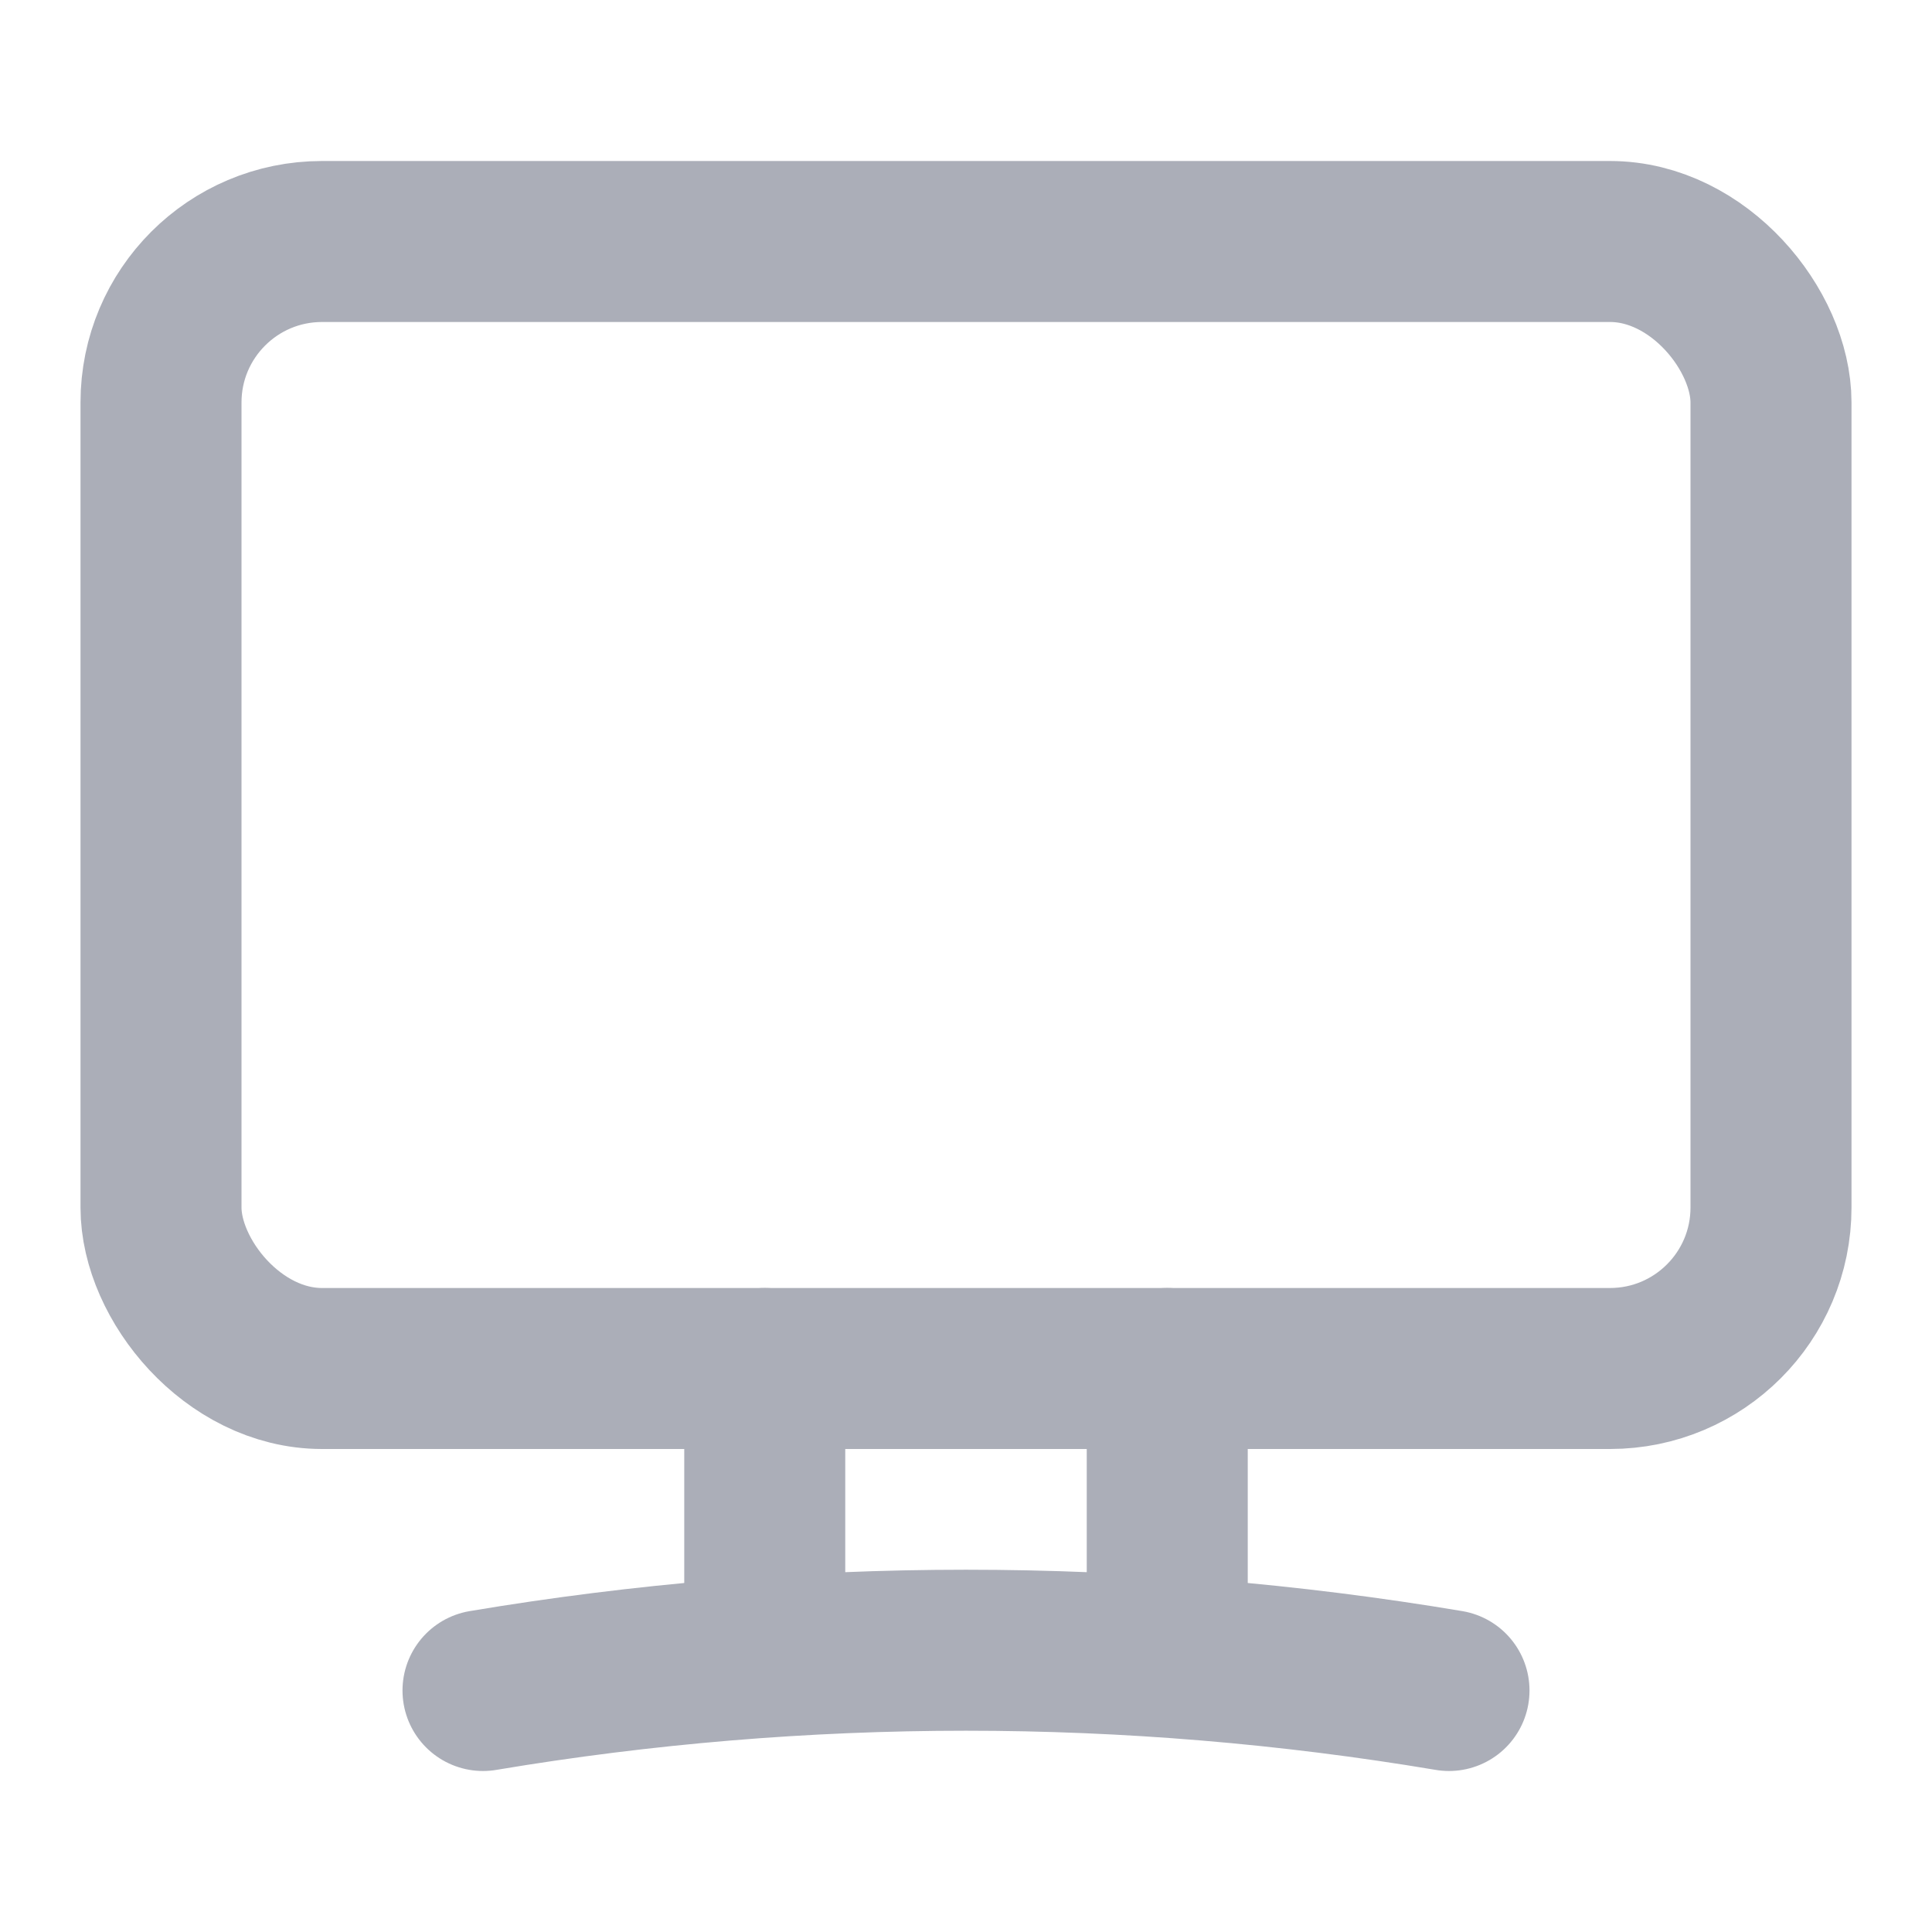
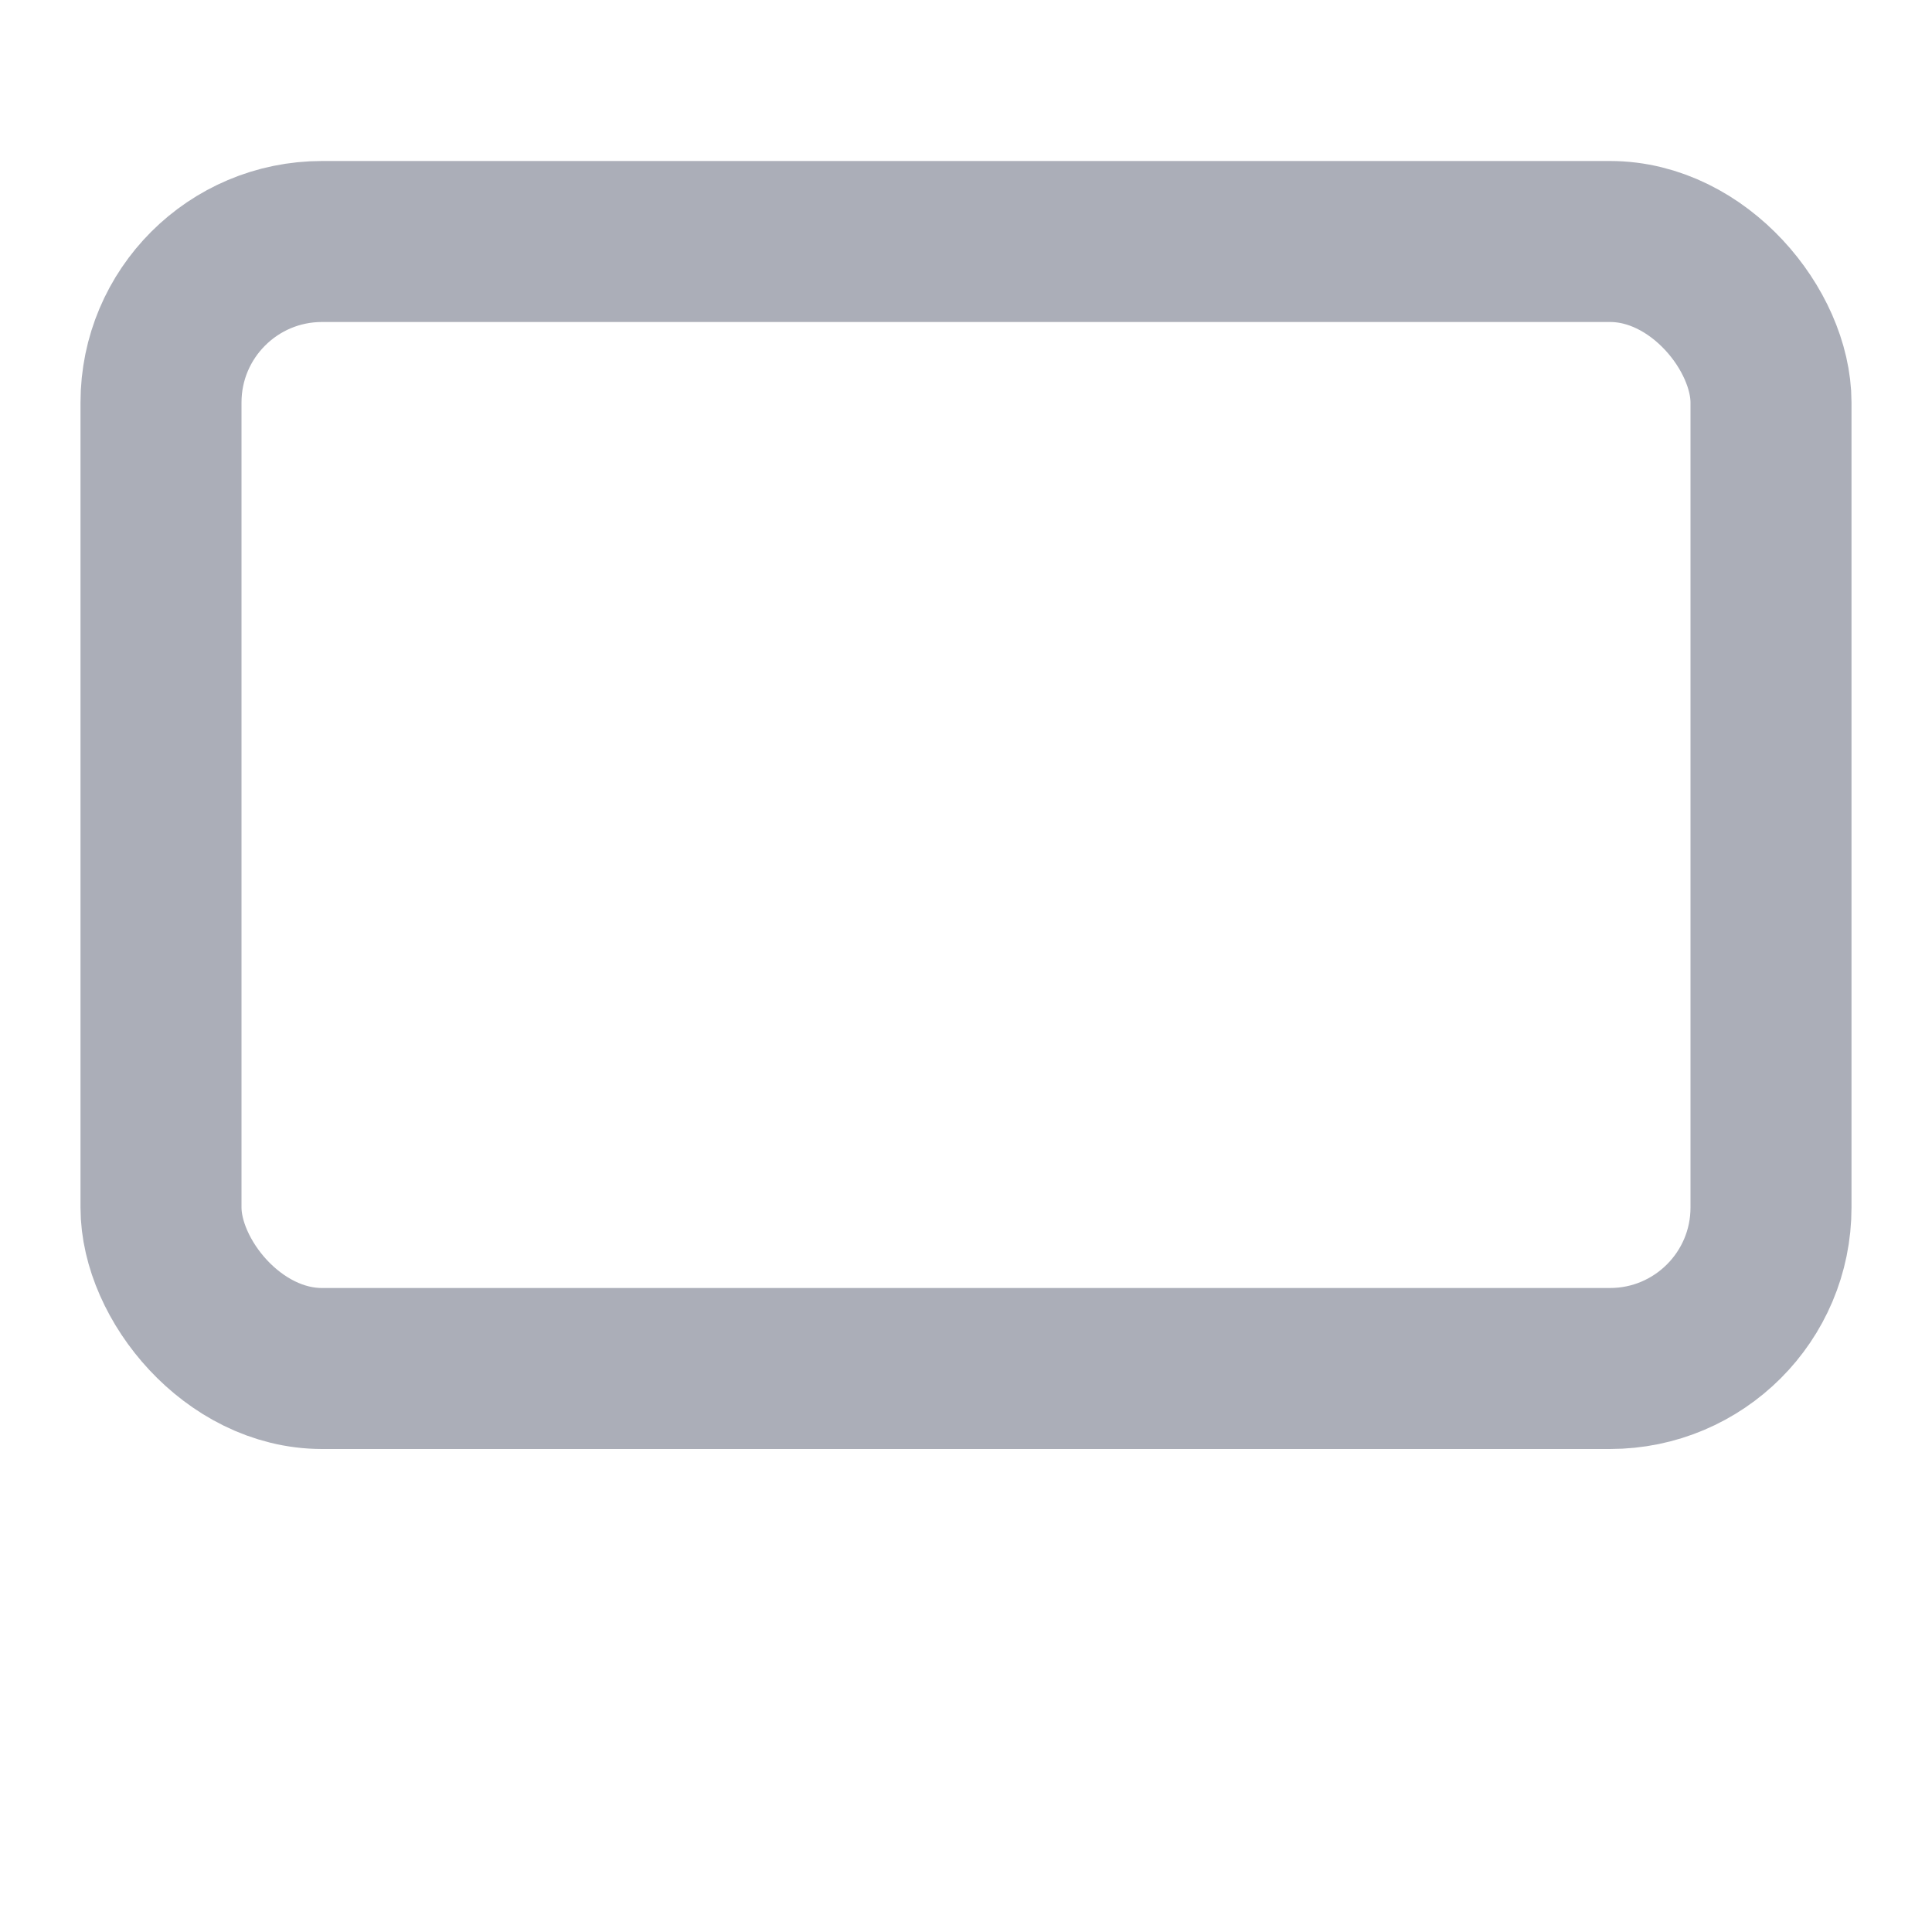
<svg xmlns="http://www.w3.org/2000/svg" width="24" height="24" viewBox="0 0 24 24" fill="none">
  <rect x="2" y="3" width="20" height="14" rx="2" stroke="#ABAEB8" stroke-width="2" stroke-linecap="round" stroke-linejoin="round" />
-   <path d="M6 21C9.972 20.333 14.028 20.333 18 21" stroke="#ABAEB8" stroke-width="2" stroke-linecap="round" stroke-linejoin="round" />
-   <path d="M14.5 20.576V17" stroke="#ABAEB8" stroke-width="2" stroke-linecap="round" stroke-linejoin="round" />
-   <path d="M9.5 17V20.576" stroke="#ABAEB8" stroke-width="2" stroke-linecap="round" stroke-linejoin="round" />
</svg>